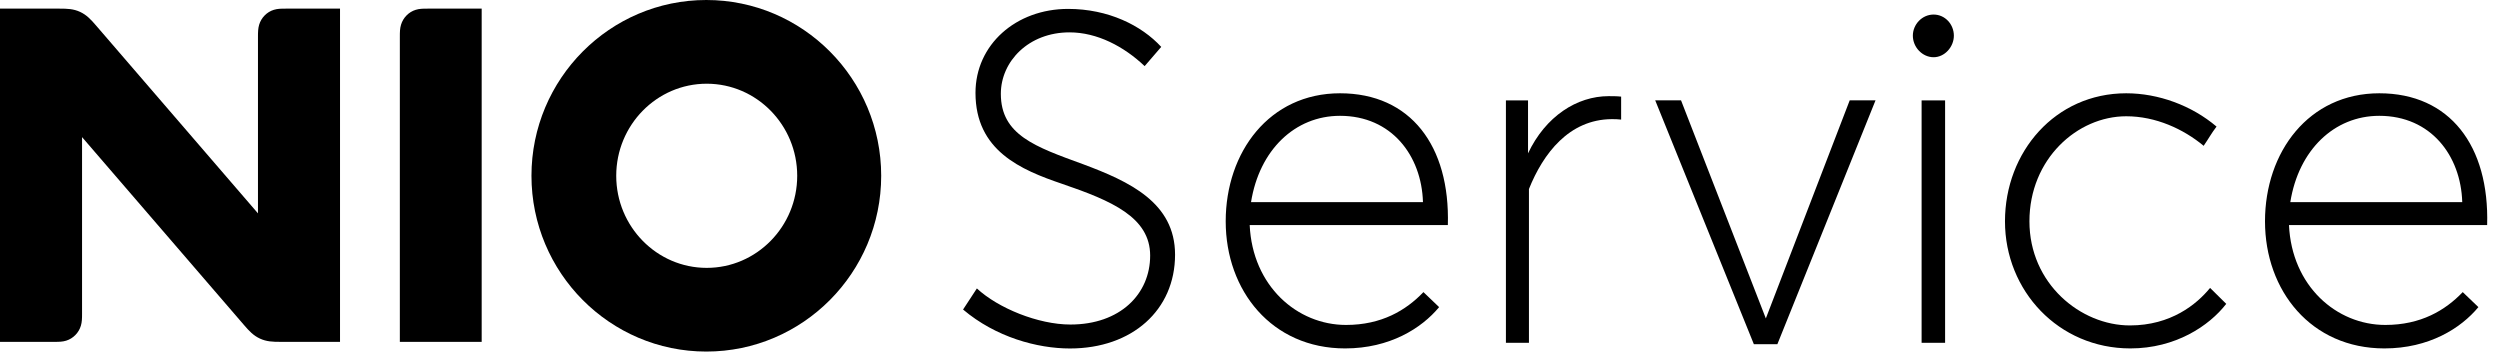
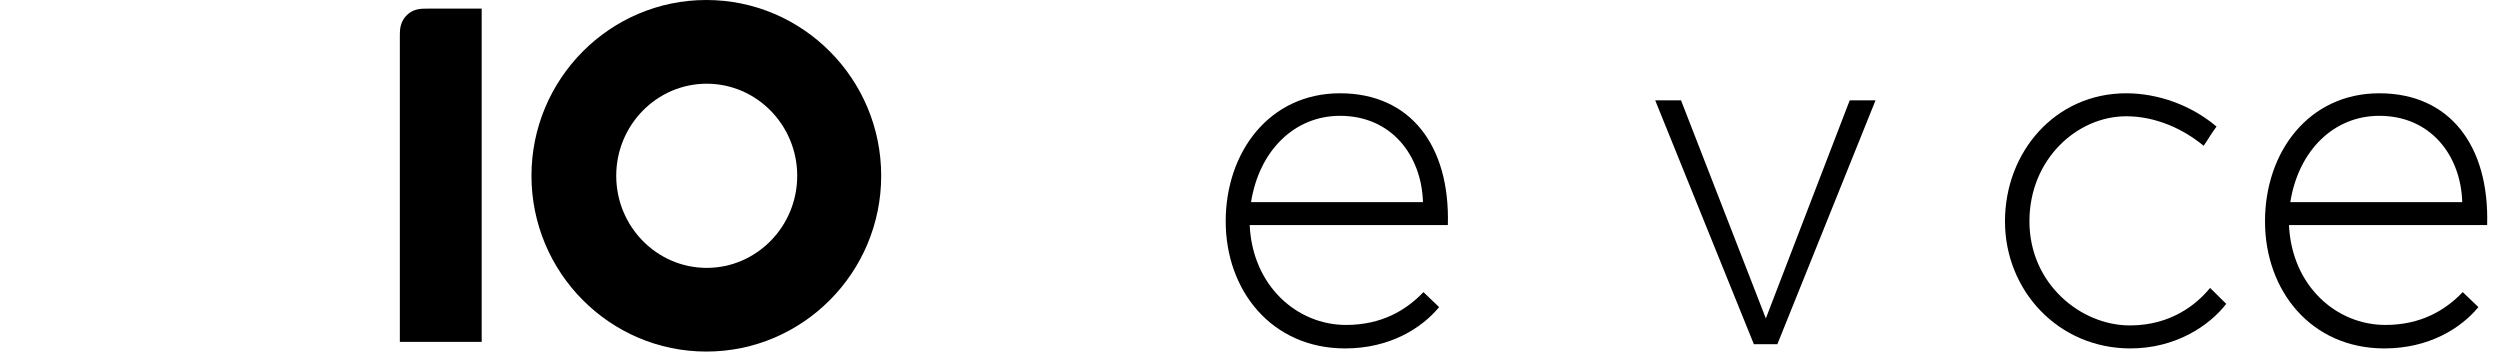
<svg xmlns="http://www.w3.org/2000/svg" width="128" height="18" viewBox="0 0 128 18" fill="none">
-   <path d="M0 0.442V17.503H2.782C3.027 17.503 3.201 17.5 3.389 17.442C3.567 17.386 3.727 17.288 3.858 17.154C3.991 17.019 4.087 16.858 4.141 16.677C4.198 16.485 4.201 16.309 4.201 16.059V7.02C6.967 10.229 9.733 13.438 12.499 16.648C12.758 16.949 12.974 17.181 13.31 17.336C13.647 17.492 13.961 17.503 14.354 17.503H17.409V0.442H14.627C14.382 0.442 14.208 0.445 14.02 0.503C13.842 0.558 13.682 0.656 13.55 0.791C13.418 0.924 13.322 1.087 13.268 1.268C13.212 1.459 13.208 1.636 13.208 1.886V10.924C10.442 7.715 7.676 4.506 4.91 1.297C4.651 0.996 4.435 0.764 4.099 0.608C3.762 0.453 3.449 0.442 3.056 0.442H0Z" fill="black" />
  <path d="M20.472 1.886V17.503H24.662V0.442H21.891C21.646 0.442 21.472 0.445 21.284 0.503C21.106 0.558 20.946 0.656 20.814 0.791C20.683 0.924 20.586 1.087 20.532 1.268C20.475 1.459 20.472 1.636 20.472 1.886Z" fill="black" />
  <path d="M36.164 0C31.227 0 27.211 4.037 27.211 8.999C27.211 13.961 31.227 18 36.164 18C41.101 18 45.117 13.963 45.117 8.999C45.117 4.036 41.101 0 36.164 0ZM36.184 13.715C33.629 13.715 31.551 11.6 31.551 9.001C31.551 6.401 33.629 4.286 36.184 4.286C38.739 4.286 40.817 6.401 40.817 9.001C40.817 11.6 38.738 13.715 36.184 13.715Z" fill="black" />
-   <path d="M50.015 14.767C51.101 15.775 53.154 16.616 54.805 16.616C57.353 16.616 58.888 15.055 58.888 13.086C58.888 11.118 56.906 10.277 54.381 9.413C52.258 8.693 49.945 7.708 49.945 4.755C49.945 2.282 52.021 0.456 54.688 0.456C56.741 0.456 58.44 1.297 59.455 2.401L58.606 3.385C57.543 2.377 56.175 1.657 54.759 1.657C52.66 1.657 51.243 3.146 51.243 4.803C51.243 6.915 53.013 7.516 55.444 8.404C57.828 9.293 60.163 10.373 60.163 13.039C60.163 15.873 57.968 17.842 54.783 17.842C53.108 17.842 50.984 17.265 49.309 15.848L50.016 14.768L50.015 14.767Z" fill="black" />
  <path d="M73.682 15.726C72.785 16.807 71.157 17.839 68.868 17.839C65.116 17.839 62.756 14.885 62.756 11.332C62.756 7.778 64.997 4.776 68.608 4.776C72.22 4.776 74.248 7.466 74.13 11.523H63.984C64.126 14.644 66.414 16.637 68.916 16.637C70.732 16.637 71.984 15.893 72.88 14.956L73.682 15.724V15.726ZM72.856 10.348C72.785 7.971 71.252 5.93 68.608 5.93C66.296 5.93 64.479 7.683 64.053 10.348H72.855H72.856Z" fill="black" />
-   <path d="M77.103 17.553V5.139H78.235V7.852C79.132 5.955 80.737 4.923 82.365 4.923C82.554 4.923 82.789 4.923 83.002 4.947V6.123C82.837 6.1 82.673 6.1 82.507 6.1C80.336 6.123 79.014 7.852 78.282 9.677V17.552H77.103V17.553Z" fill="black" />
  <path d="M89.798 17.624L84.747 5.138H86.069L90.411 16.303L94.705 5.138H96.027L91.001 17.624H89.798Z" fill="black" />
-   <path d="M97.938 1.826C97.938 1.25 98.41 0.745 99 0.745C99.59 0.745 100.038 1.249 100.038 1.826C100.038 2.403 99.567 2.93 99 2.93C98.433 2.93 97.938 2.426 97.938 1.826ZM98.386 17.553V5.139H99.589V17.552H98.386V17.553Z" fill="black" />
  <path d="M113.983 15.558C113.109 16.686 111.386 17.839 109.074 17.839C105.393 17.839 102.655 14.885 102.655 11.332C102.655 7.778 105.227 4.776 108.862 4.776C110.513 4.776 112.213 5.4 113.487 6.481C113.228 6.817 113.062 7.129 112.827 7.466C111.788 6.602 110.372 5.953 108.863 5.953C106.361 5.953 103.907 8.138 103.907 11.332C103.907 14.525 106.526 16.662 109.051 16.662C111.15 16.662 112.472 15.581 113.156 14.741L113.983 15.557V15.558Z" fill="black" />
  <path d="M126.893 15.726C125.996 16.807 124.368 17.839 122.08 17.839C118.328 17.839 115.968 14.885 115.968 11.332C115.968 7.778 118.209 4.776 121.82 4.776C125.432 4.776 127.46 7.466 127.342 11.523H117.196C117.338 14.644 119.626 16.637 122.128 16.637C123.944 16.637 125.195 15.893 126.092 14.956L126.894 15.724L126.893 15.726ZM126.067 10.348C125.996 7.971 124.463 5.93 121.819 5.93C119.507 5.93 117.689 7.683 117.264 10.348H126.066H126.067Z" fill="black" />
</svg>